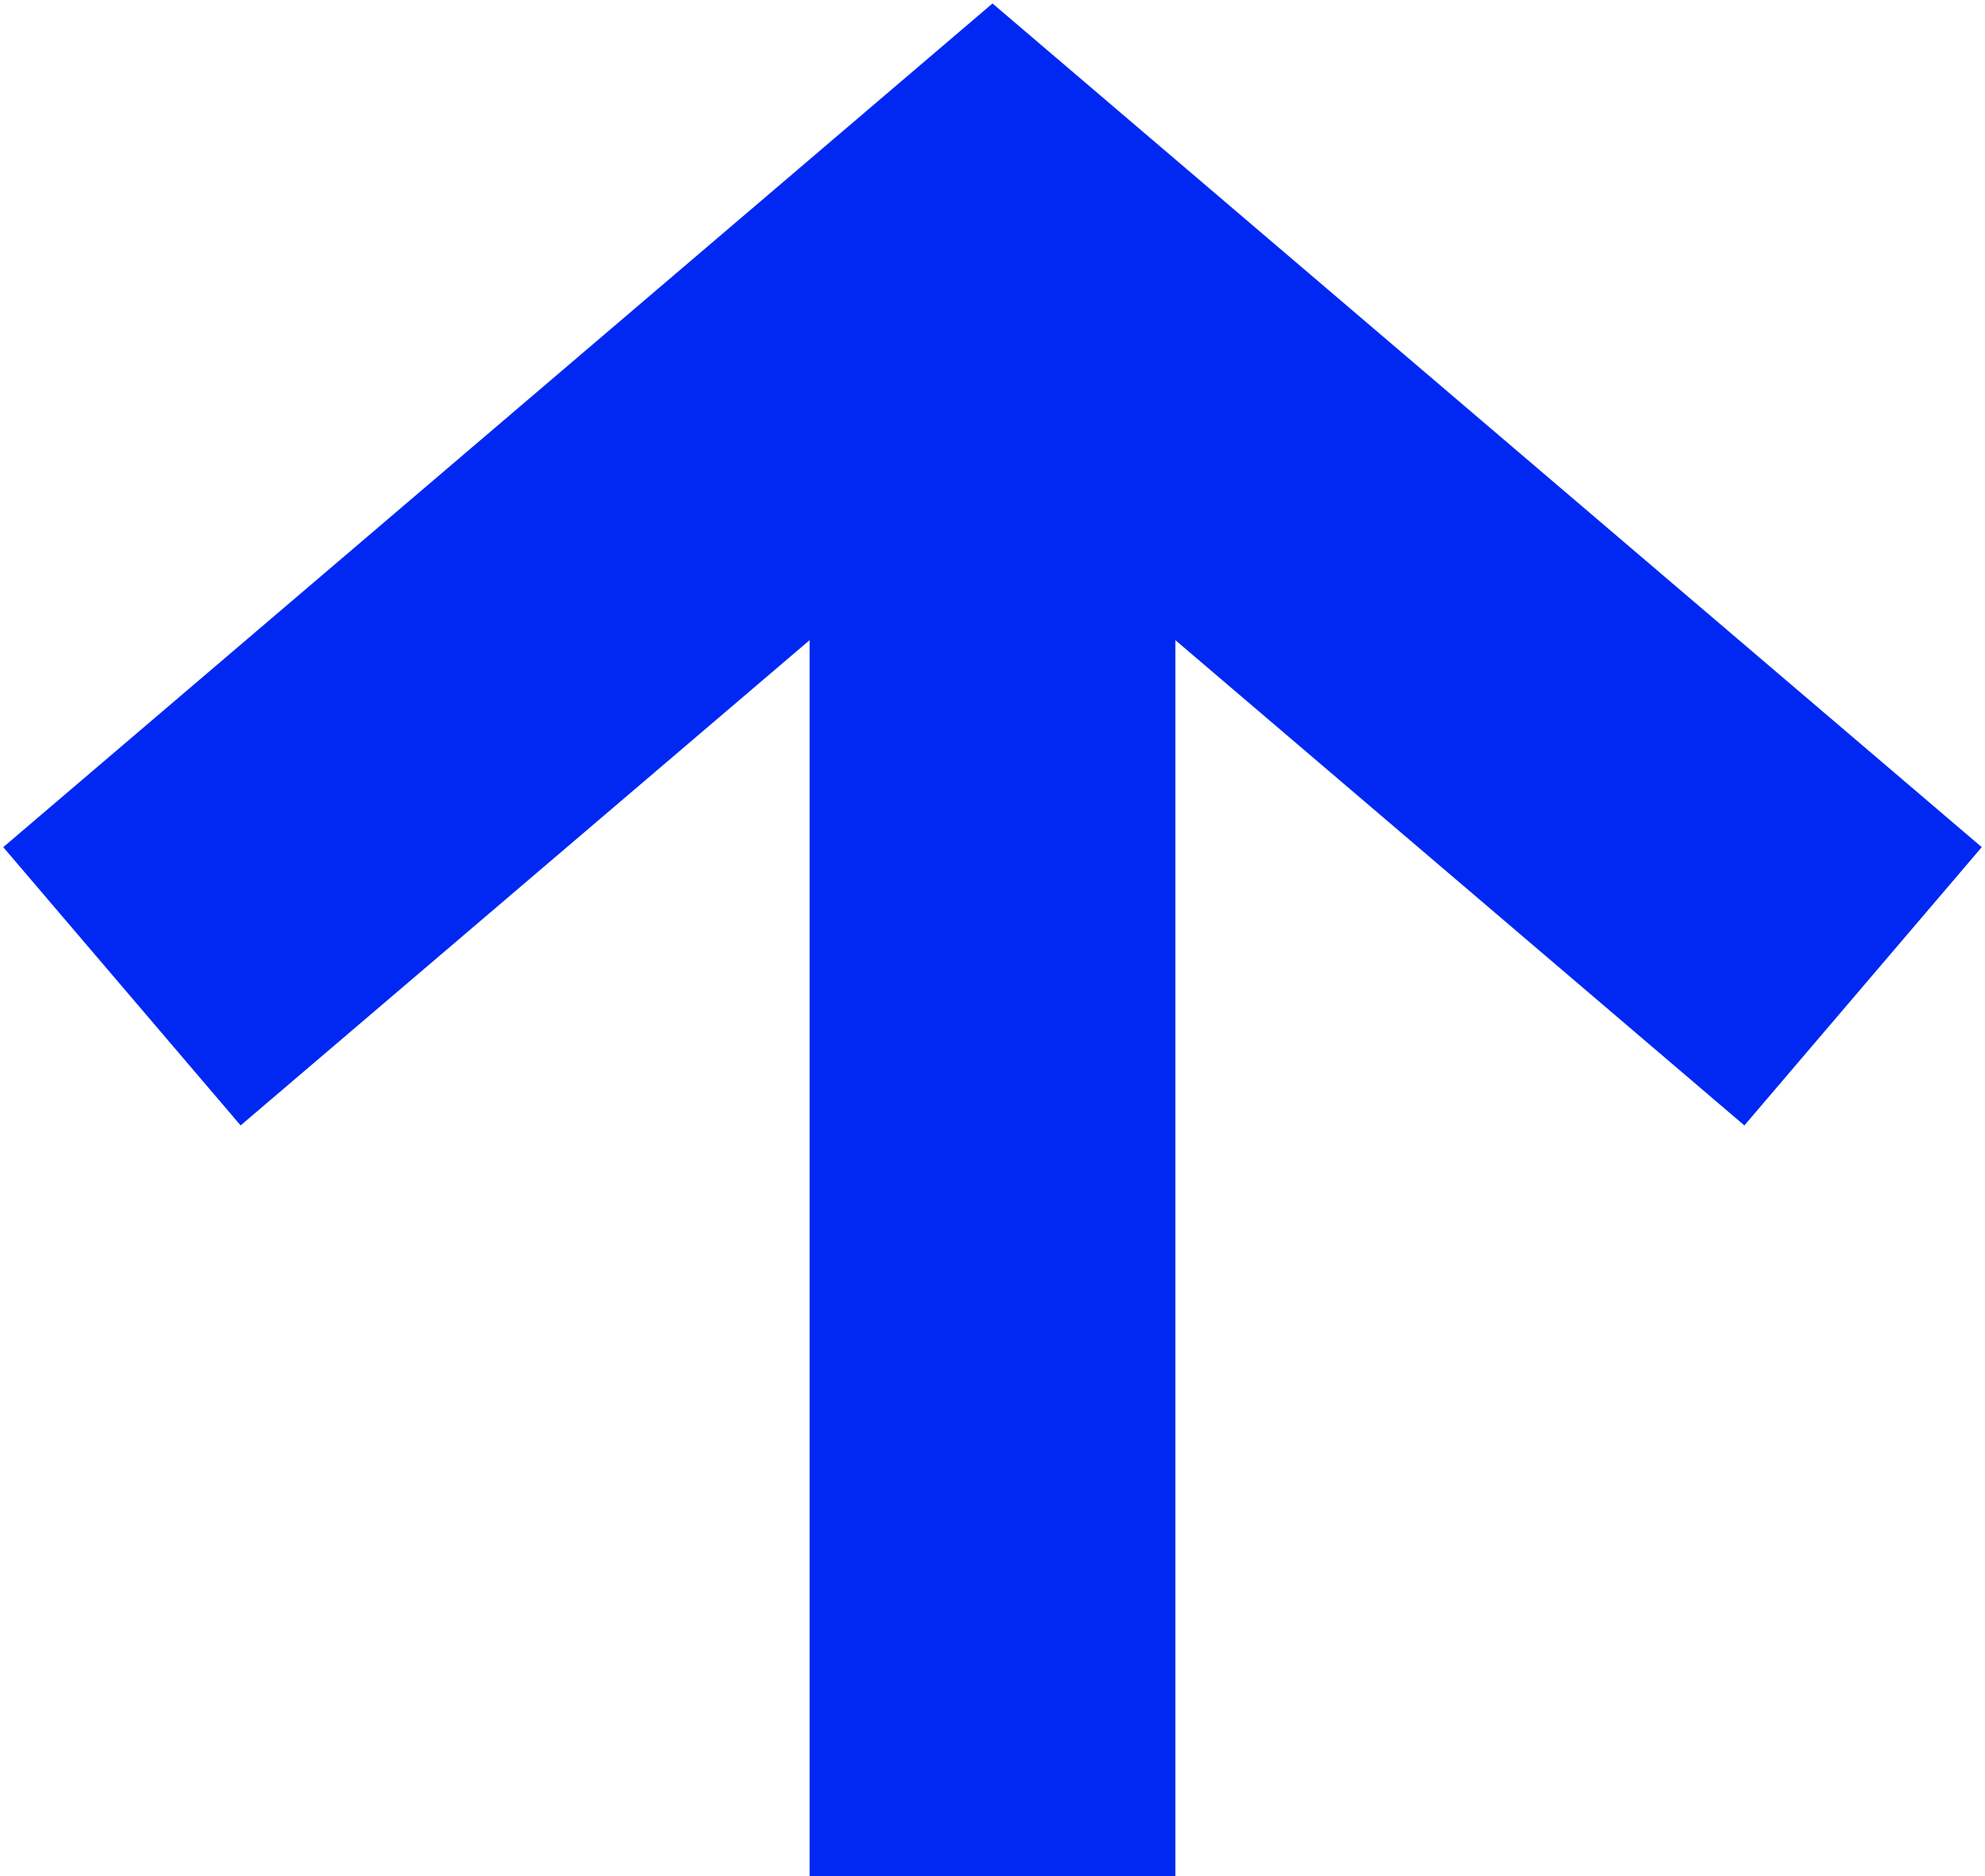
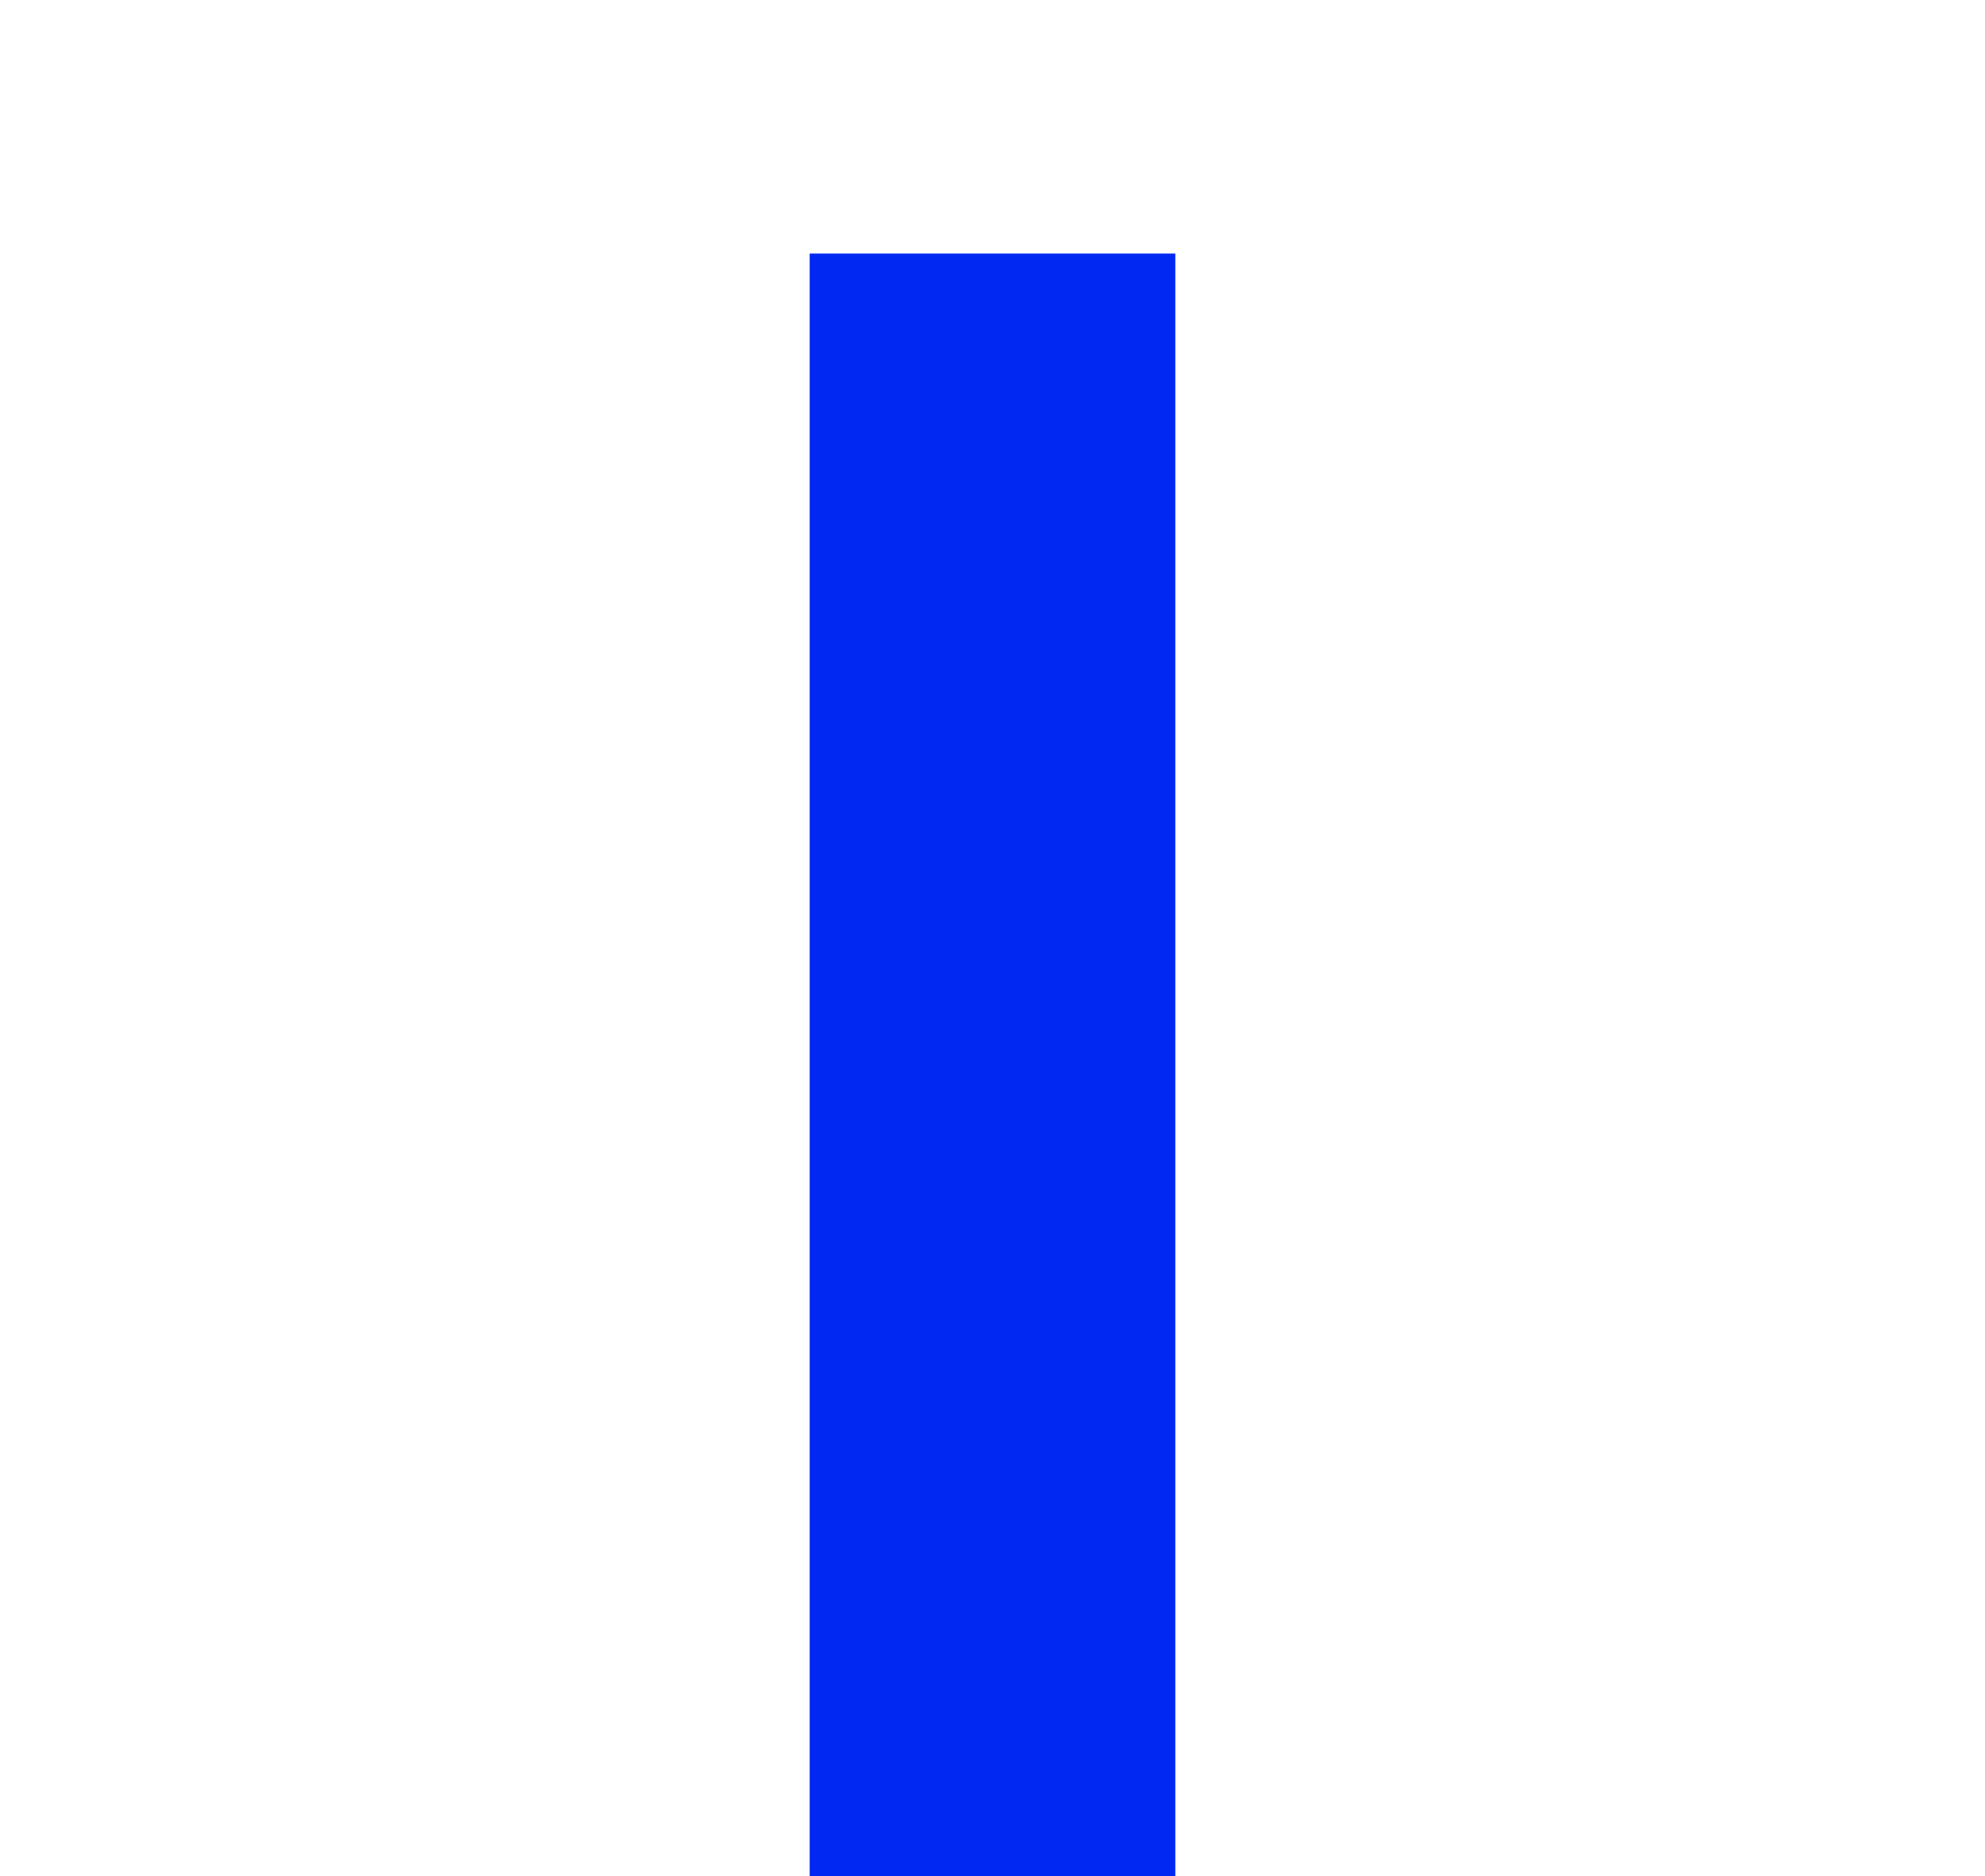
<svg xmlns="http://www.w3.org/2000/svg" version="1.1" id="Ebene_1" x="0px" y="0px" viewBox="0 0 162.8 153.9" style="enable-background:new 0 0 162.8 153.9;" xml:space="preserve">
  <style type="text/css">
	.st0{fill:none;stroke:#0128F2;stroke-width:30;stroke-miterlimit:10;}
</style>
  <line class="st0" x1="81.4" y1="20.8" x2="81.4" y2="153.9" />
-   <polyline class="st0" points="10,80.9 81.4,20 152.8,80.9 " />
</svg>